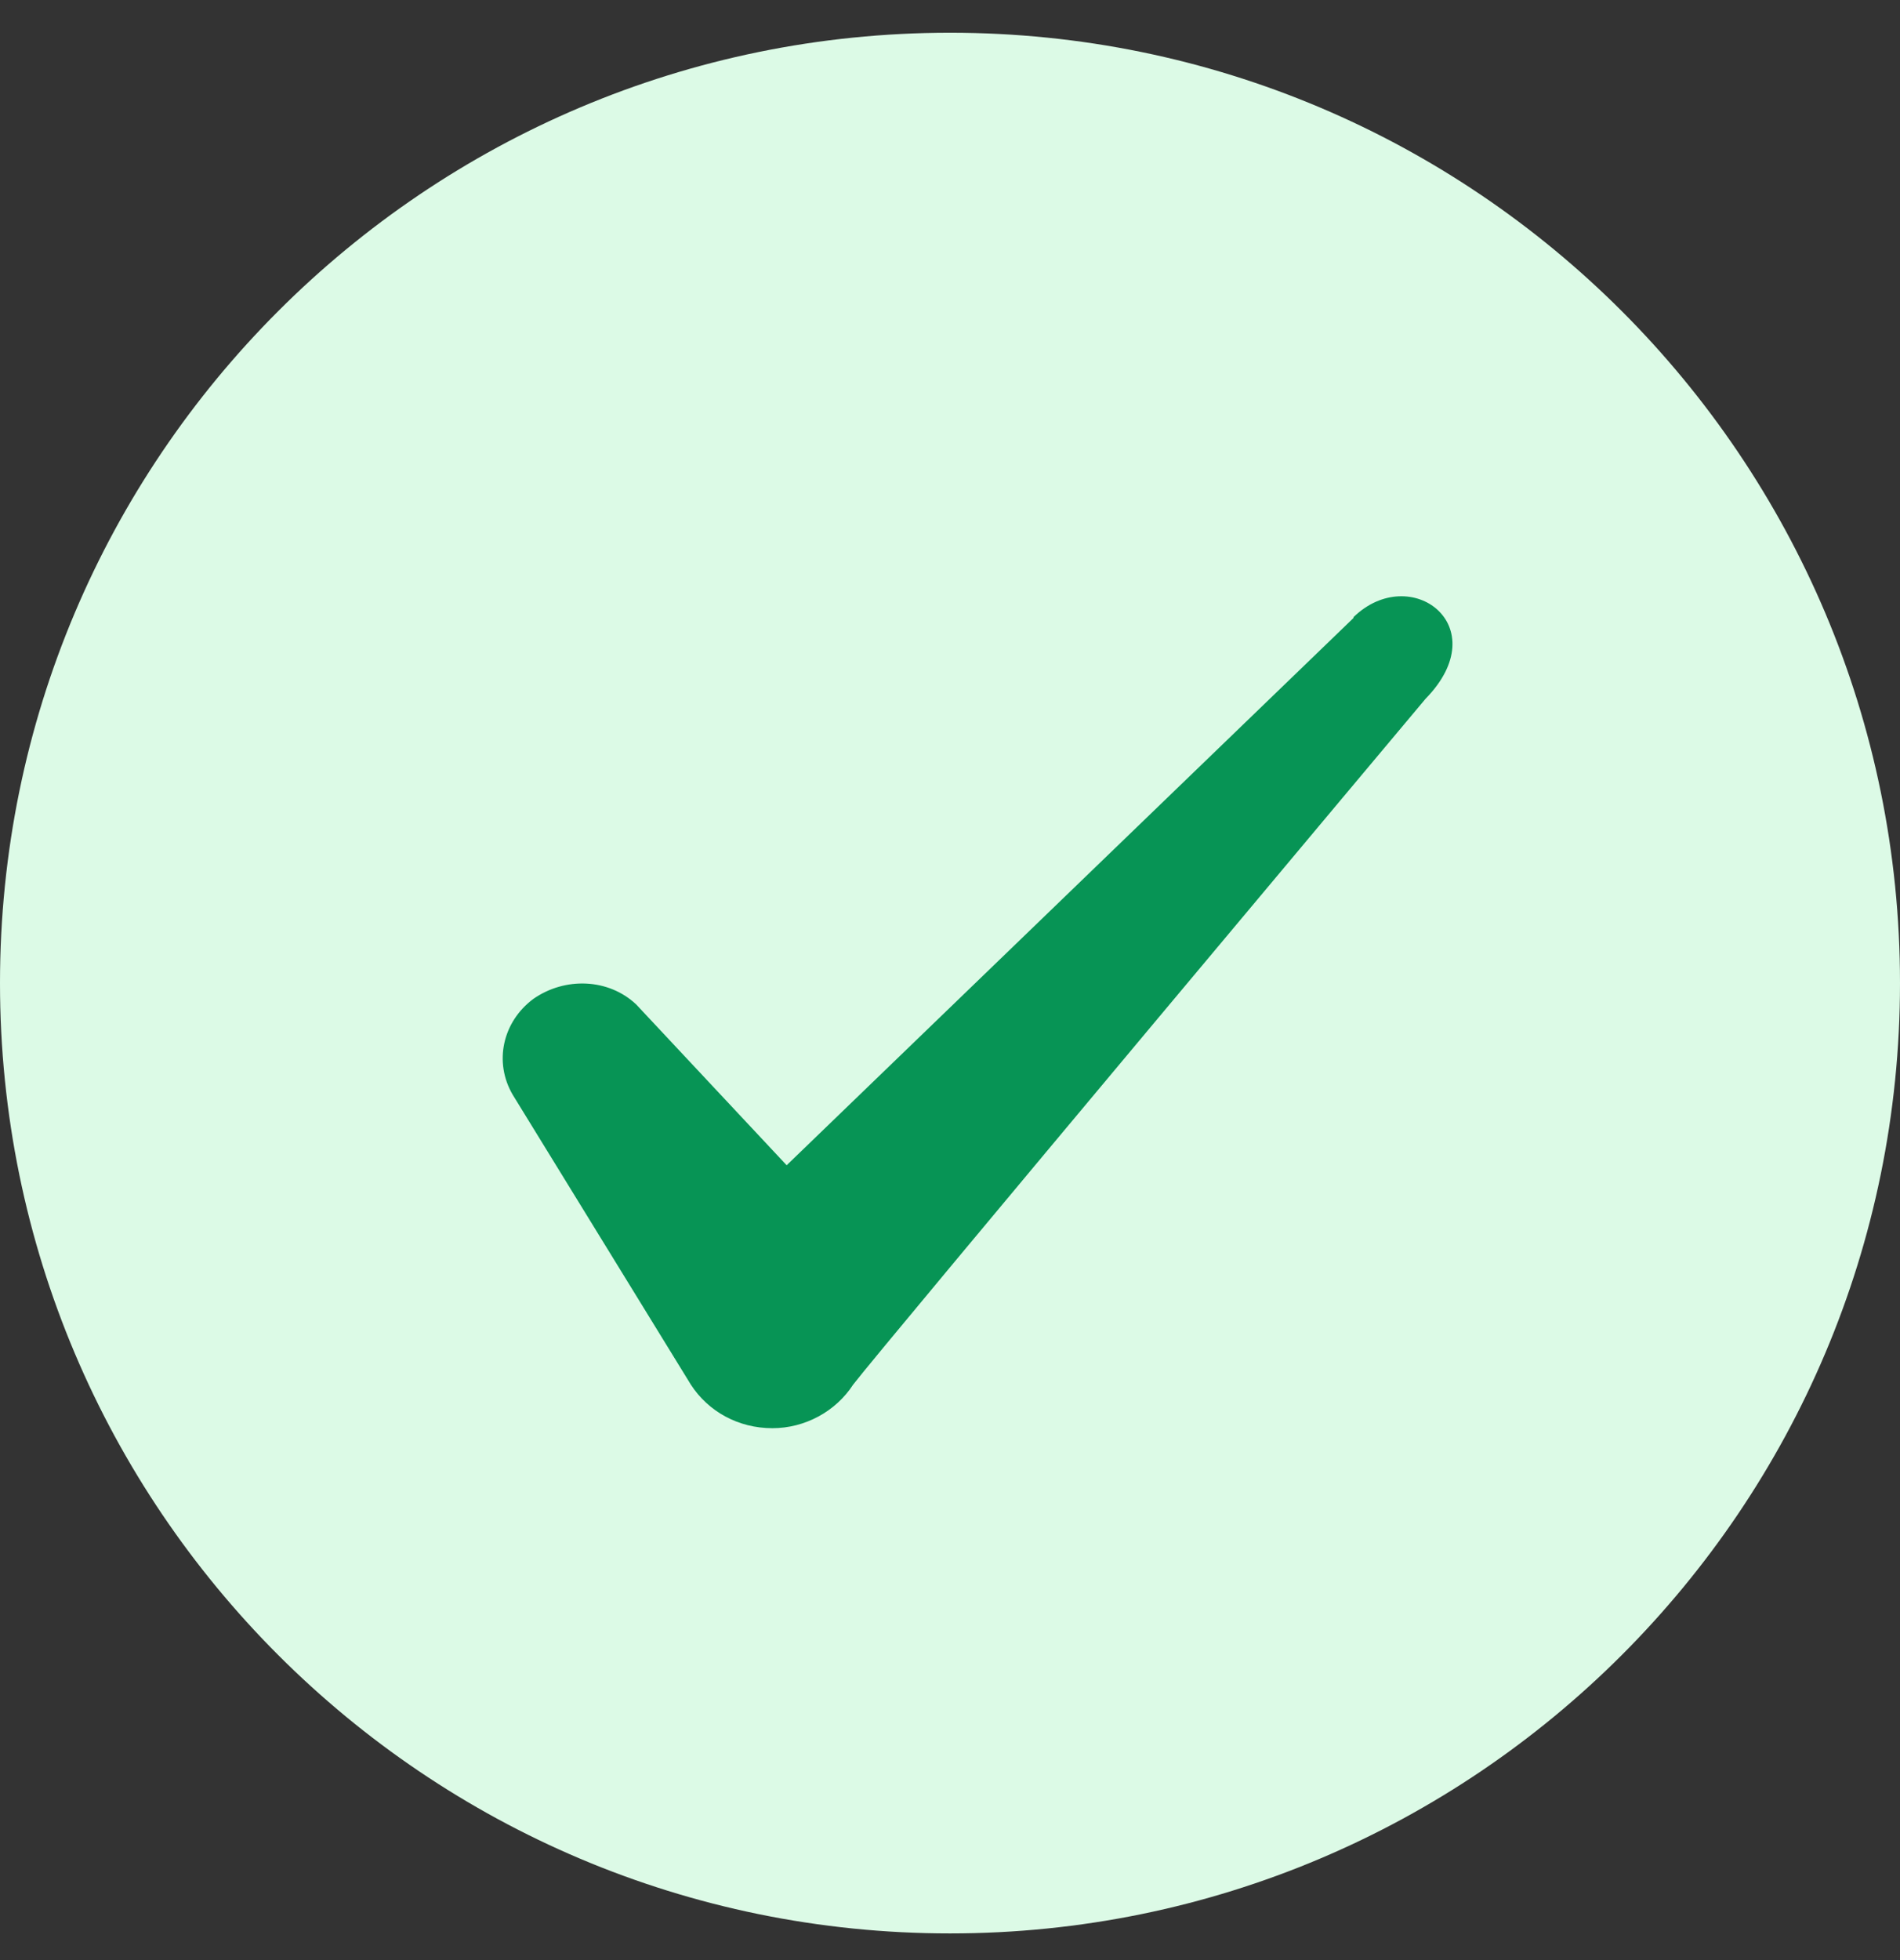
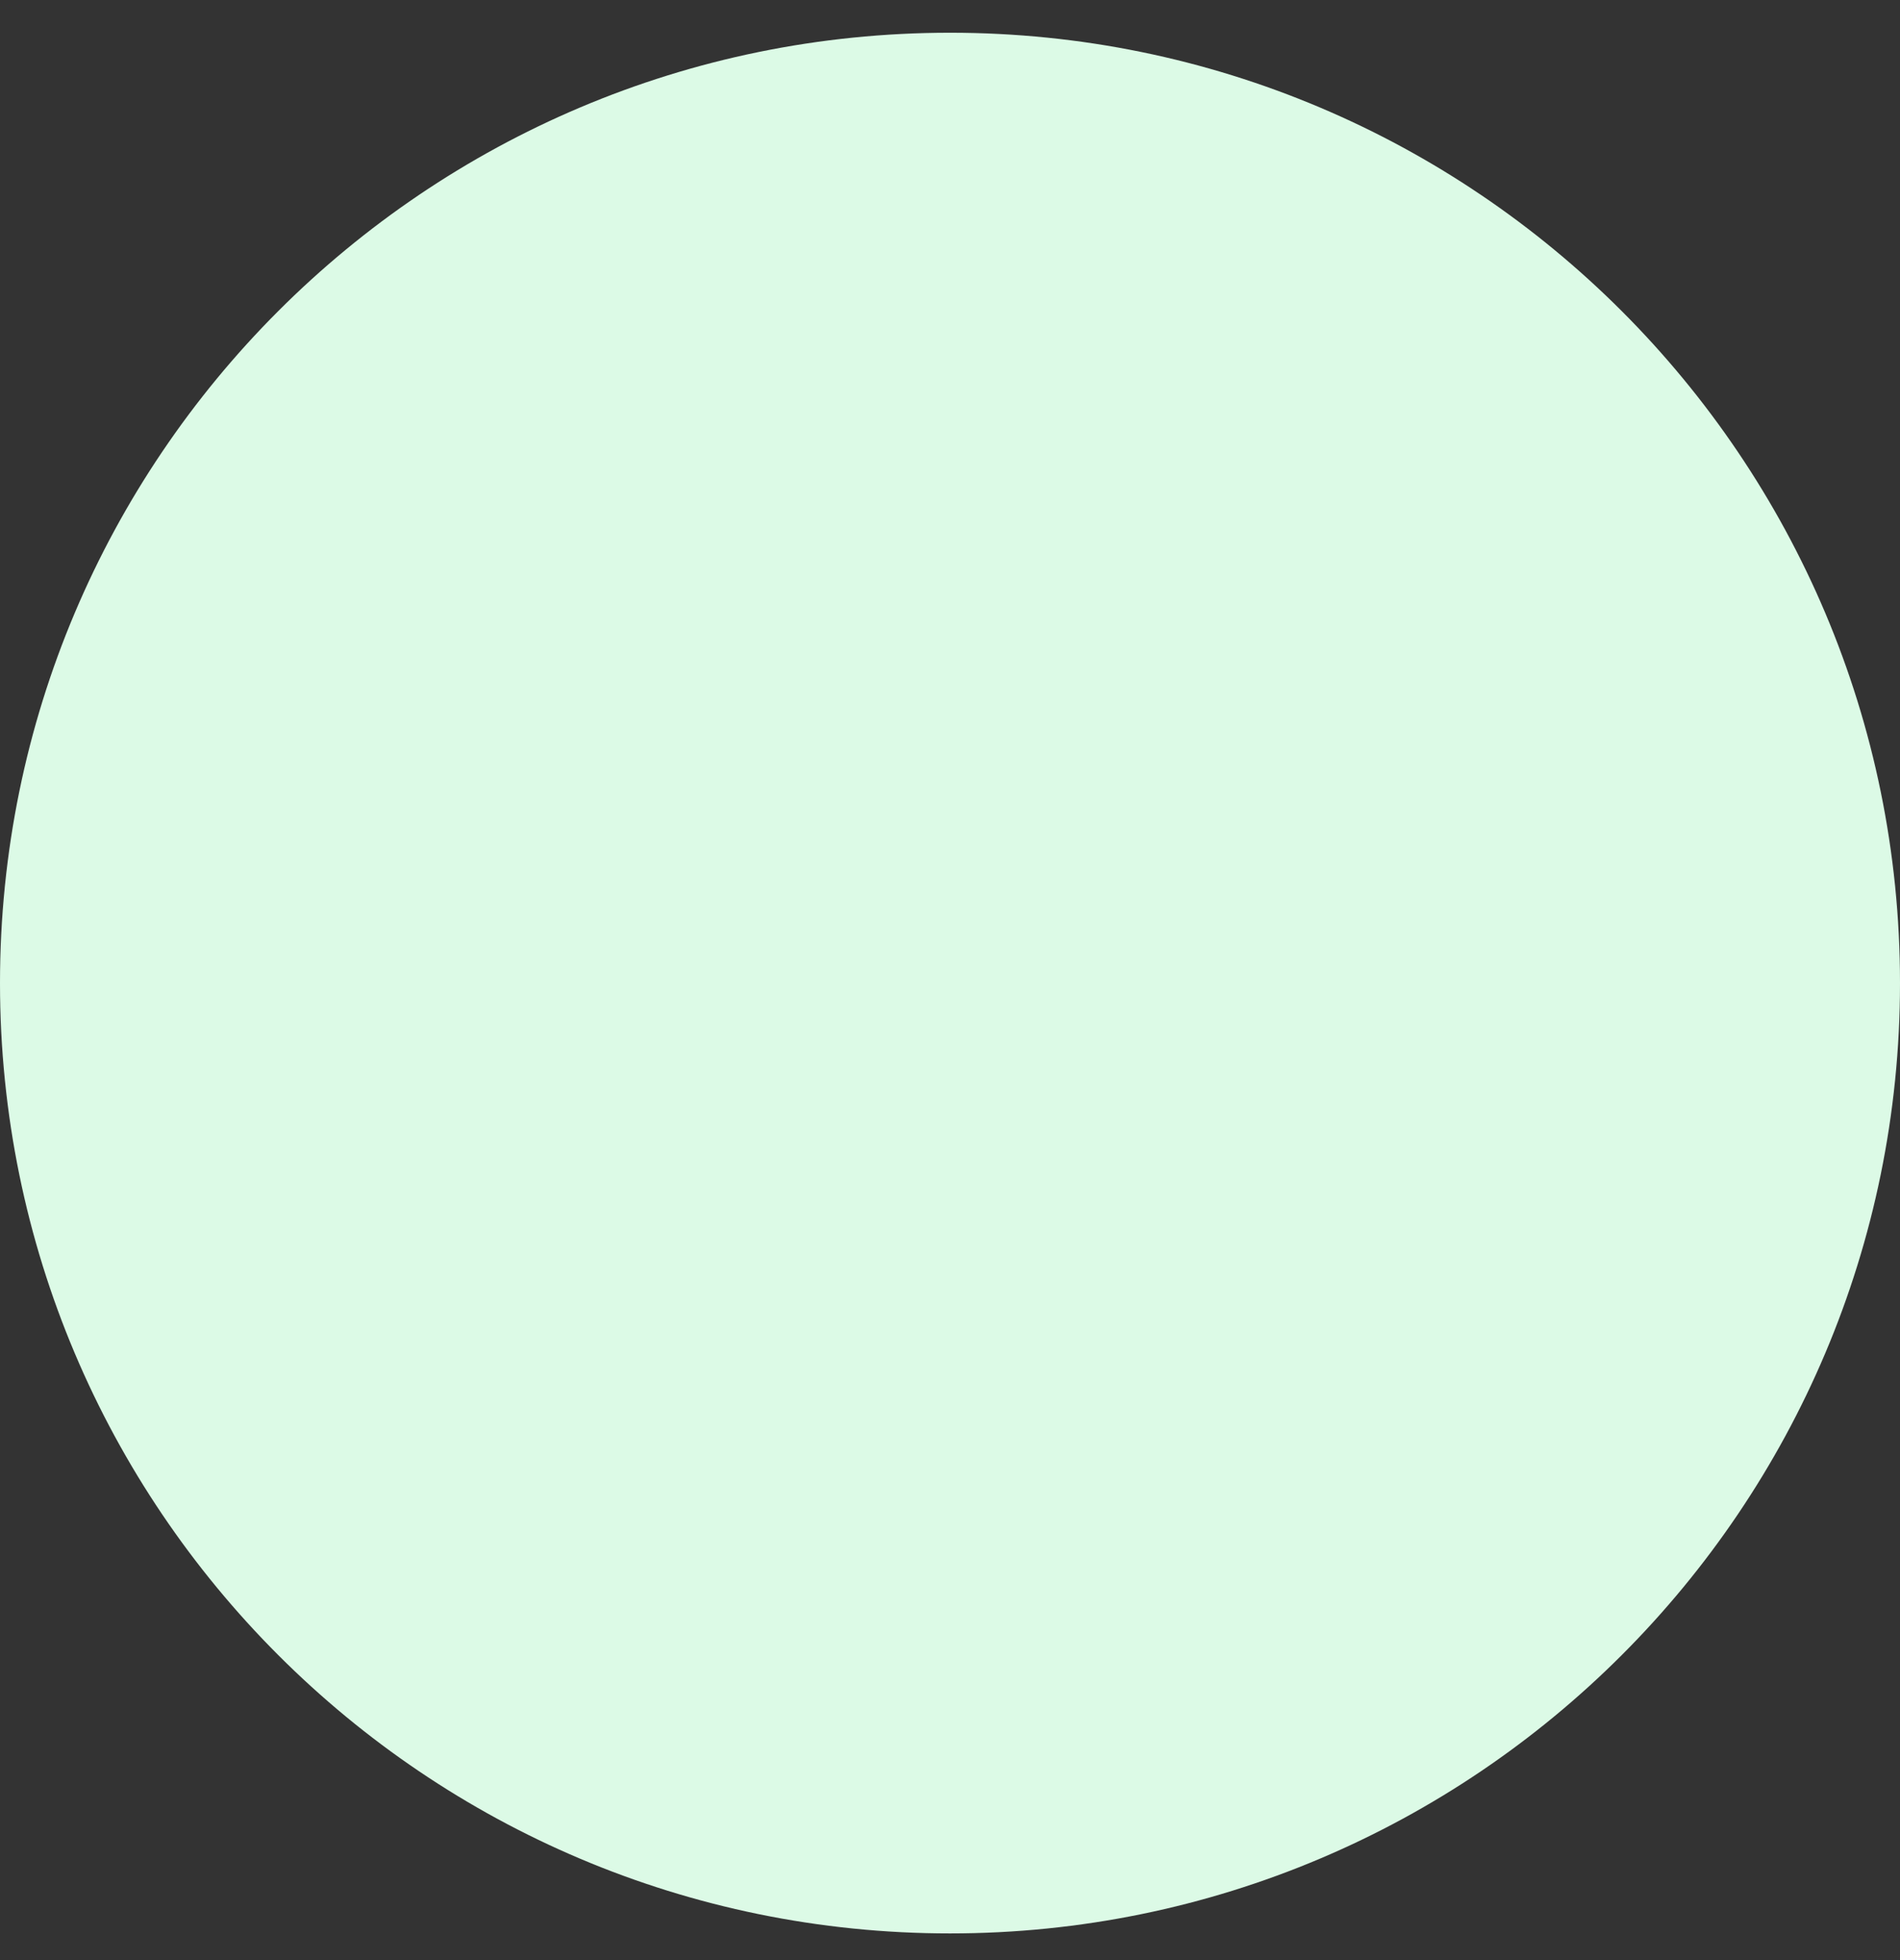
<svg xmlns="http://www.w3.org/2000/svg" width="32" height="33" viewBox="0 0 32 33" fill="none">
  <rect x="0" y="0" width="32" height="33" fill="#333333" stroke="none" />
  <path d="M0 16.551C0 7.715 7.163 0.551 16 0.551V0.551C24.837 0.551 32 7.715 32 16.551V16.551C32 25.388 24.837 32.551 16 32.551V32.551C7.163 32.551 0 25.388 0 16.551V16.551Z" fill="#DCFAE6" />
-   <path fill-rule="evenodd" clip-rule="evenodd" d="M22.795 10.405L13.249 19.618L10.715 16.911C10.249 16.471 9.515 16.445 8.982 16.818C8.462 17.205 8.315 17.885 8.635 18.431L11.635 23.311C11.929 23.765 12.435 24.045 13.009 24.045C13.555 24.045 14.075 23.765 14.369 23.311C14.849 22.685 24.009 11.765 24.009 11.765C25.209 10.538 23.755 9.458 22.795 10.391V10.405Z" fill="#079455" />
</svg>